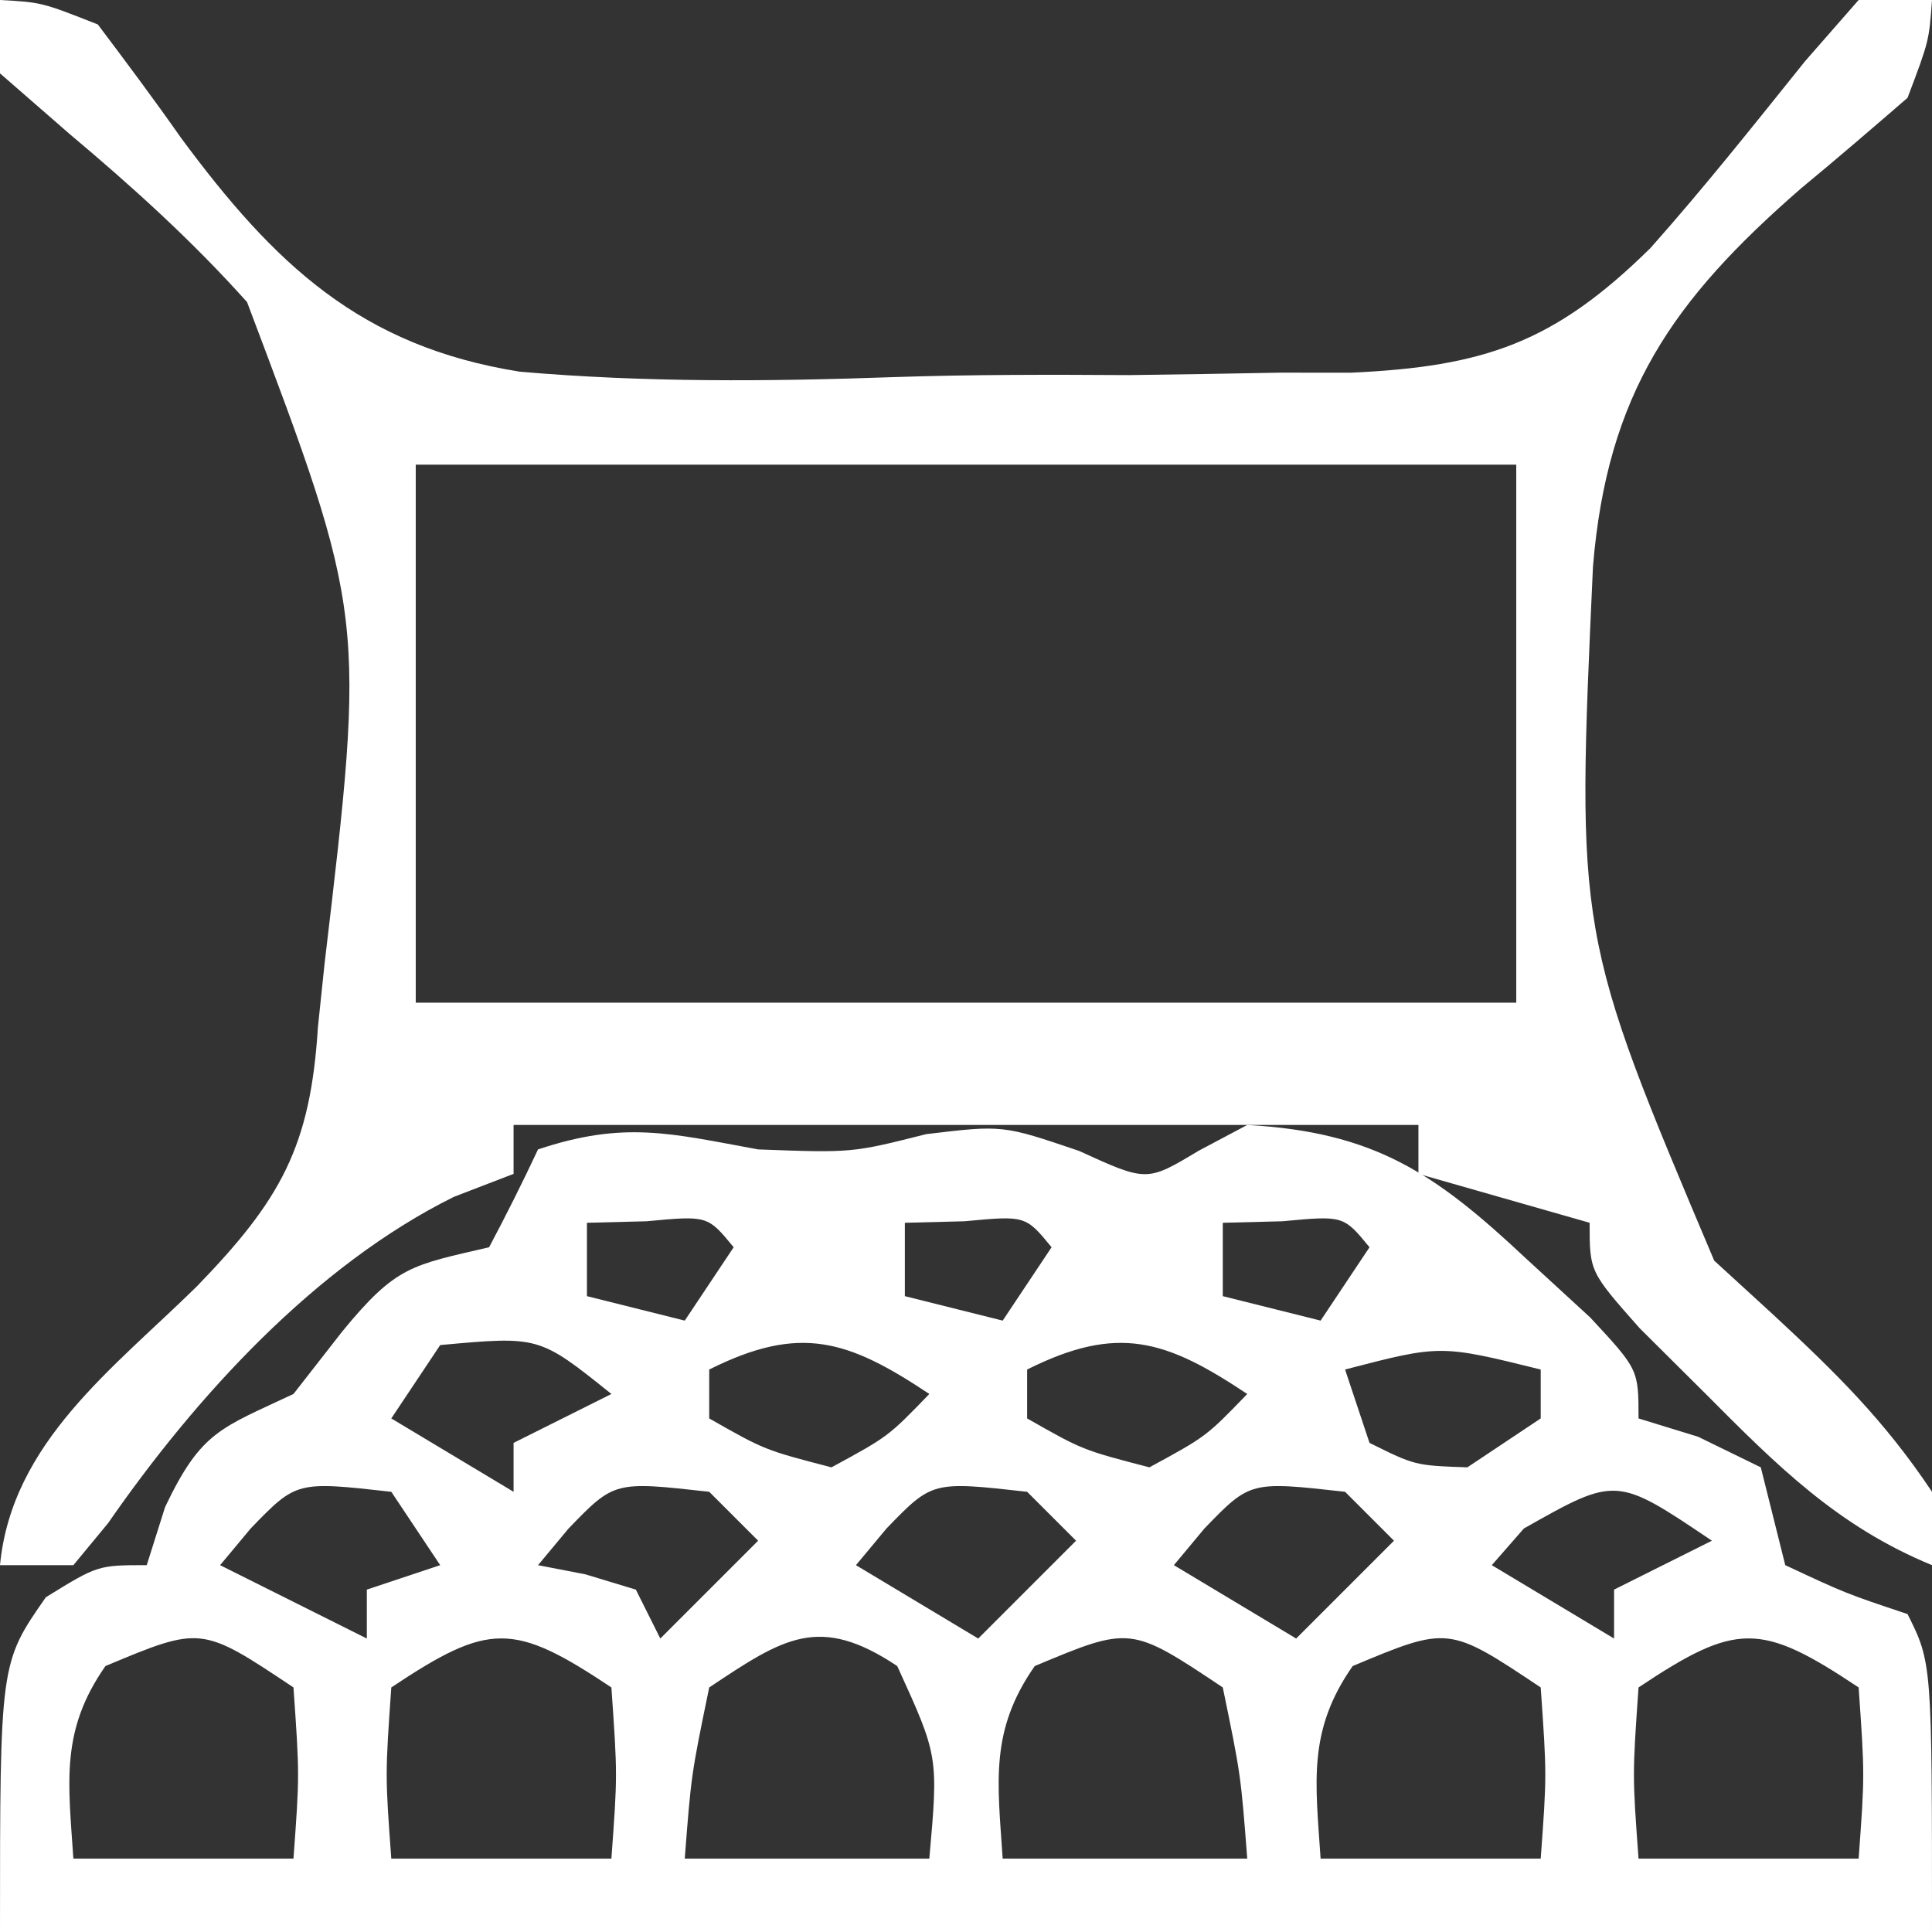
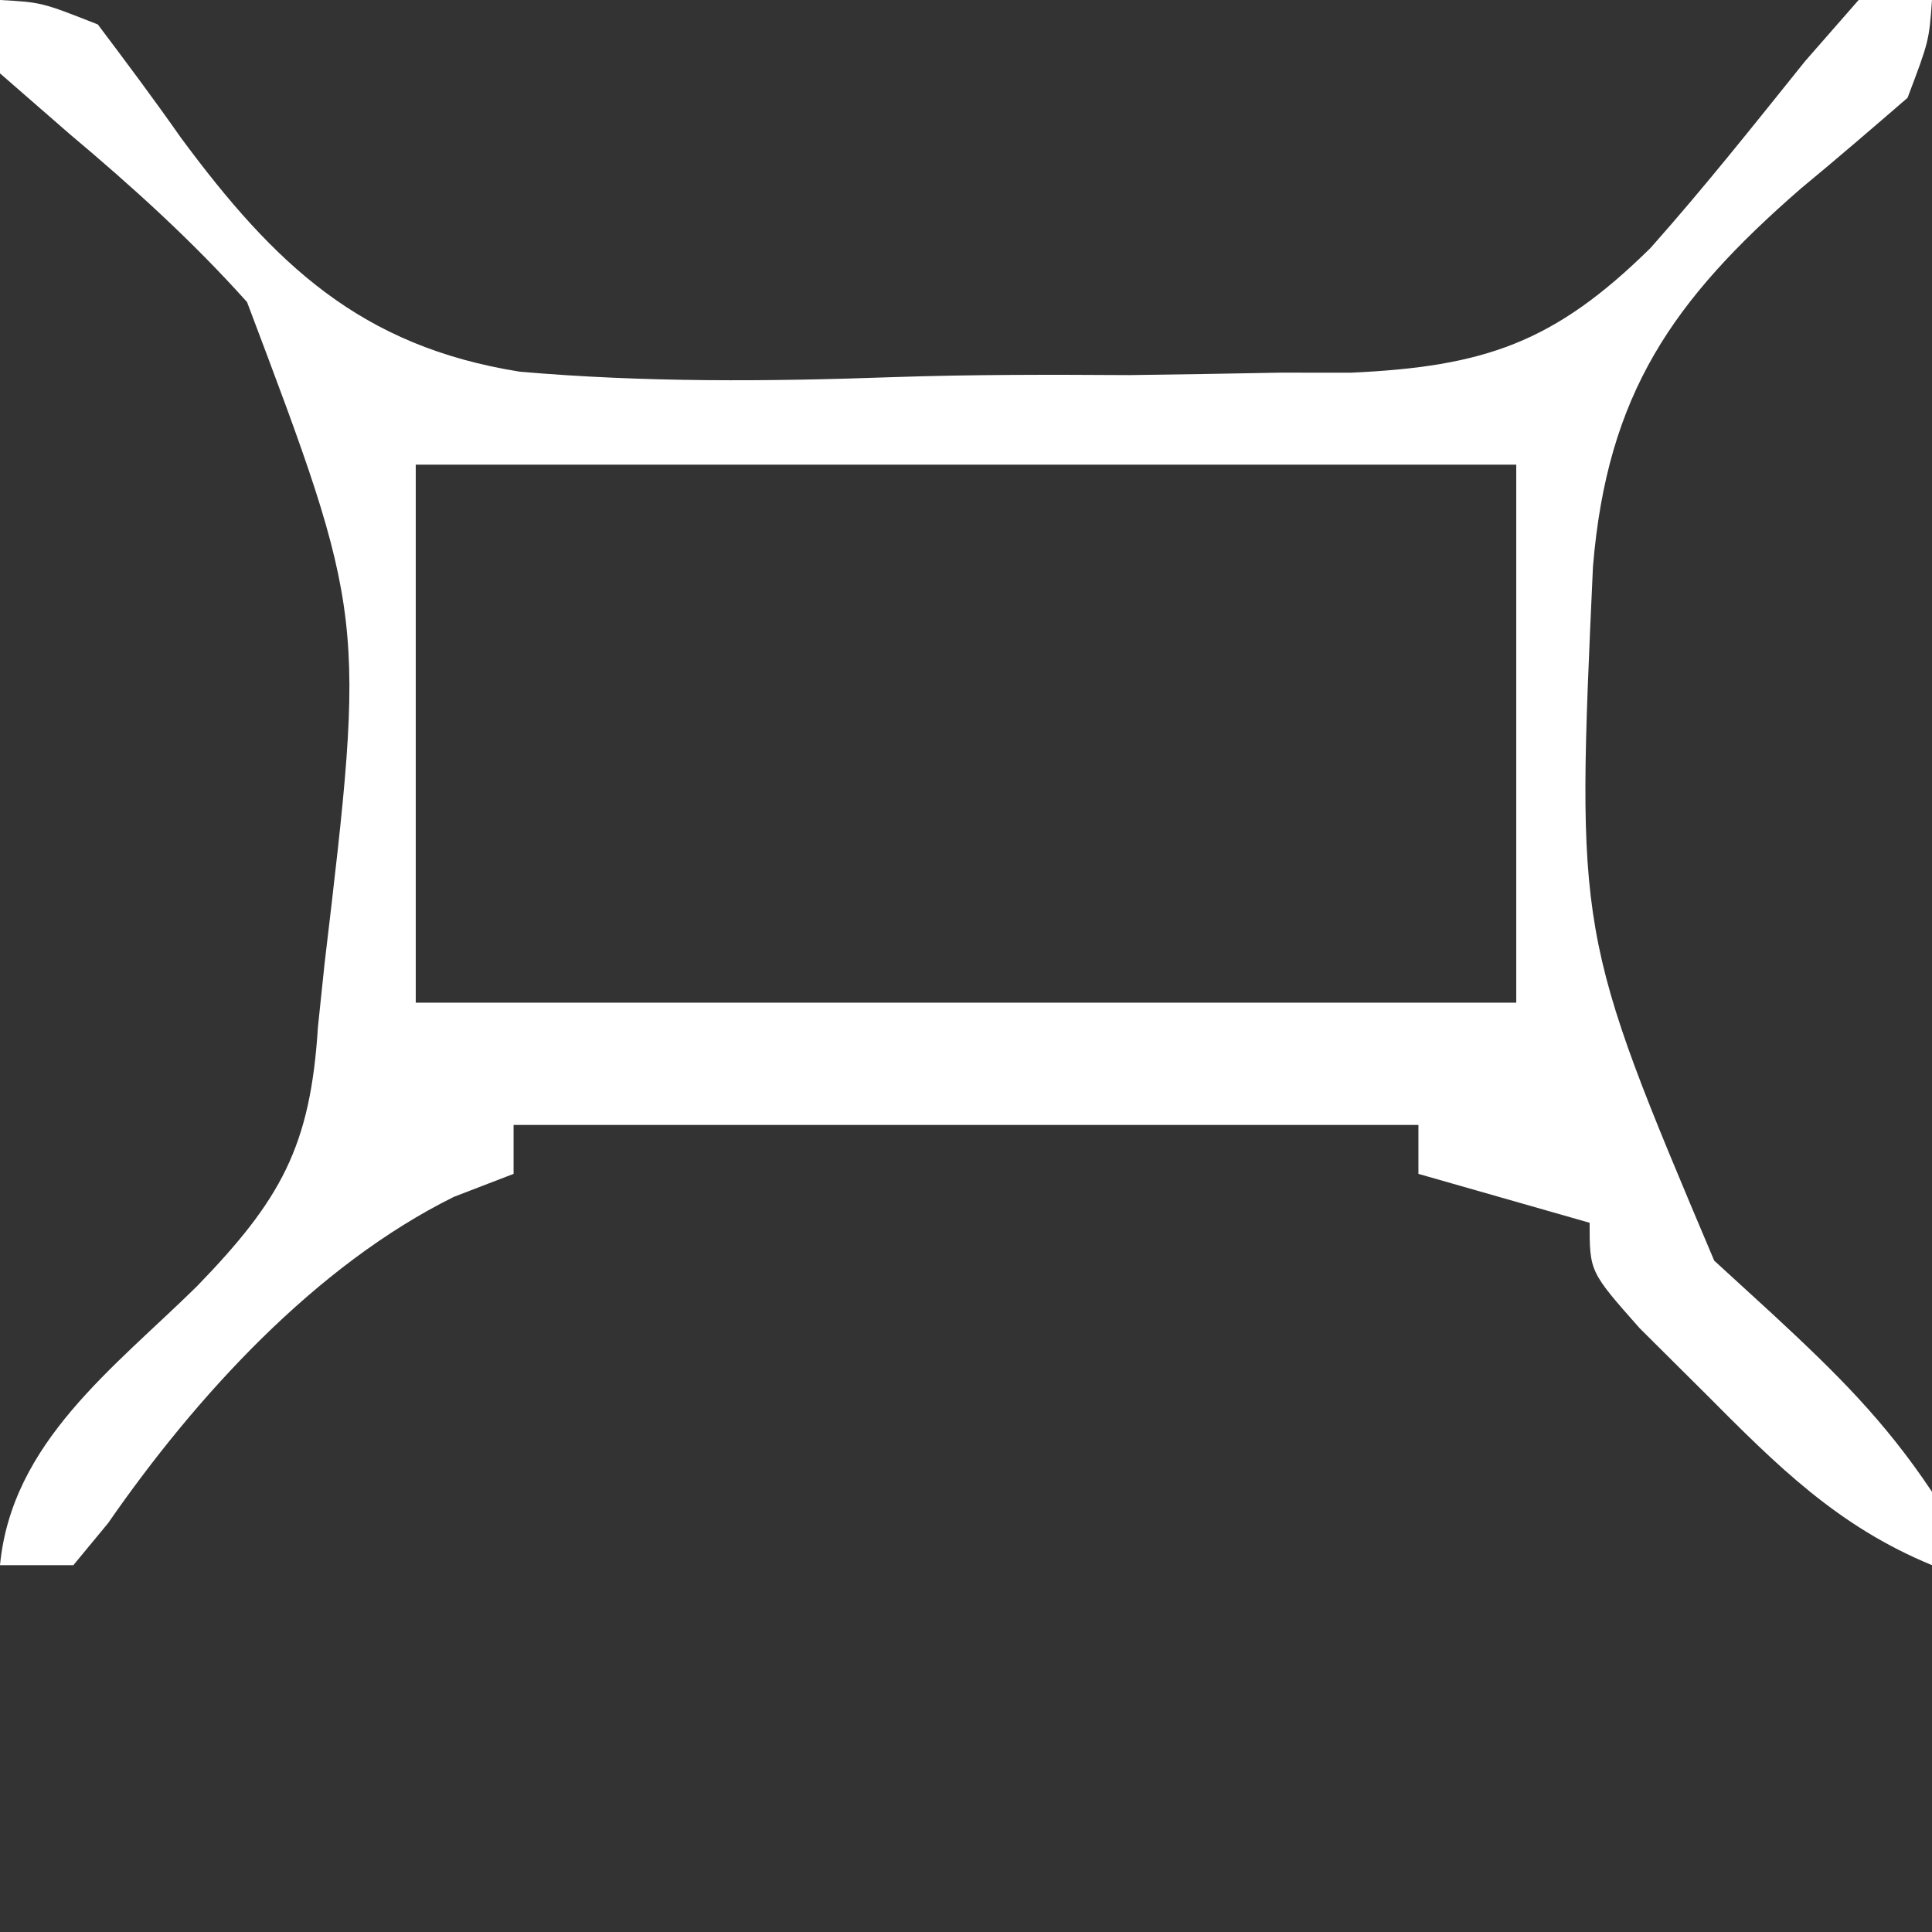
<svg xmlns="http://www.w3.org/2000/svg" width="79" height="79">
  <rect width="100%" height="100%" fill="#333333" stroke="none" />
-   <path d="M0 0 C3.839 0.142 3.839 0.142 6.875 -0.625 C10 -1 10 -1 13.125 0.062 C15.894 1.328 15.894 1.328 18 0.062 C18.66 -0.288 19.32 -0.639 20 -1 C25.171 -0.71 27.646 0.938 31.375 4.438 C32.686 5.642 32.686 5.642 34.023 6.871 C36 9 36 9 36 11 C36.804 11.248 37.609 11.495 38.438 11.75 C39.706 12.369 39.706 12.369 41 13 C41.333 14.333 41.667 15.667 42 17 C44.471 18.155 44.471 18.155 47 19 C48 21 48 21 48 32 C21.93 32 -4.14 32 -31 32 C-31 21 -31 21 -29.125 18.312 C-27 17 -27 17 -25 17 C-24.753 16.216 -24.505 15.432 -24.25 14.625 C-22.773 11.524 -21.992 11.408 -19 10 C-18.34 9.154 -17.68 8.309 -17 7.438 C-14.795 4.751 -14.176 4.741 -11 4 C-10.301 2.684 -9.633 1.35 -9 0 C-5.478 -1.174 -3.606 -0.662 0 0 Z M-7 3 C-7 3.99 -7 4.98 -7 6 C-5.02 6.495 -5.02 6.495 -3 7 C-2.34 6.01 -1.68 5.02 -1 4 C-2.066 2.704 -2.066 2.704 -4.562 2.938 C-5.367 2.958 -6.171 2.979 -7 3 Z M6 3 C6 3.99 6 4.98 6 6 C7.98 6.495 7.98 6.495 10 7 C10.66 6.01 11.32 5.02 12 4 C10.934 2.704 10.934 2.704 8.438 2.938 C7.633 2.958 6.829 2.979 6 3 Z M19 3 C19 3.99 19 4.98 19 6 C20.98 6.495 20.98 6.495 23 7 C23.66 6.01 24.32 5.02 25 4 C23.934 2.704 23.934 2.704 21.438 2.938 C20.633 2.958 19.829 2.979 19 3 Z M-13 8 C-13.99 9.485 -13.99 9.485 -15 11 C-12.525 12.485 -12.525 12.485 -10 14 C-10 13.34 -10 12.68 -10 12 C-8.68 11.34 -7.36 10.68 -6 10 C-8.954 7.63 -8.954 7.63 -13 8 Z M-2 9 C-2 9.66 -2 10.32 -2 11 C0.266 12.29 0.266 12.29 3 13 C5.325 11.736 5.325 11.736 7 10 C3.669 7.78 1.712 7.144 -2 9 Z M11 9 C11 9.66 11 10.32 11 11 C13.266 12.29 13.266 12.29 16 13 C18.325 11.736 18.325 11.736 20 10 C16.669 7.78 14.712 7.144 11 9 Z M24 9 C24.33 9.99 24.66 10.98 25 12 C26.862 12.924 26.862 12.924 29 13 C29.99 12.34 30.98 11.68 32 11 C32 10.34 32 9.68 32 9 C27.898 7.985 27.898 7.985 24 9 Z M-20.75 15.5 C-21.163 15.995 -21.575 16.49 -22 17 C-20.02 17.99 -18.04 18.98 -16 20 C-16 19.34 -16 18.68 -16 18 C-15.01 17.67 -14.02 17.34 -13 17 C-13.66 16.01 -14.32 15.02 -15 14 C-18.878 13.566 -18.878 13.566 -20.75 15.5 Z M-7.75 15.5 C-8.162 15.995 -8.575 16.49 -9 17 C-8.361 17.124 -7.721 17.247 -7.062 17.375 C-6.382 17.581 -5.701 17.788 -5 18 C-4.67 18.66 -4.34 19.32 -4 20 C-2.68 18.68 -1.36 17.36 0 16 C-0.66 15.34 -1.32 14.68 -2 14 C-5.878 13.566 -5.878 13.566 -7.75 15.5 Z M5.25 15.5 C4.838 15.995 4.425 16.49 4 17 C6.475 18.485 6.475 18.485 9 20 C10.32 18.68 11.64 17.36 13 16 C12.34 15.34 11.68 14.68 11 14 C7.122 13.566 7.122 13.566 5.25 15.5 Z M18.25 15.5 C17.837 15.995 17.425 16.49 17 17 C19.475 18.485 19.475 18.485 22 20 C23.32 18.68 24.64 17.36 26 16 C25.34 15.34 24.68 14.68 24 14 C20.122 13.566 20.122 13.566 18.25 15.5 Z M31.312 15.5 C30.879 15.995 30.446 16.49 30 17 C32.475 18.485 32.475 18.485 35 20 C35 19.34 35 18.68 35 18 C36.32 17.34 37.64 16.68 39 16 C35.089 13.364 35.089 13.364 31.312 15.5 Z M-26.688 21.125 C-28.535 23.765 -28.209 25.858 -28 29 C-25.03 29 -22.06 29 -19 29 C-18.75 25.584 -18.75 25.584 -19 22 C-22.769 19.484 -22.769 19.484 -26.688 21.125 Z M-15 22 C-15.25 25.584 -15.25 25.584 -15 29 C-12.03 29 -9.06 29 -6 29 C-5.75 25.584 -5.75 25.584 -6 22 C-10.01 19.327 -10.99 19.327 -15 22 Z M-2 22 C-2.736 25.568 -2.736 25.568 -3 29 C0.3 29 3.6 29 7 29 C7.372 24.811 7.372 24.811 5.688 21.125 C2.495 18.996 1.044 19.971 -2 22 Z M11.312 21.125 C9.465 23.765 9.791 25.858 10 29 C13.3 29 16.6 29 20 29 C19.736 25.568 19.736 25.568 19 22 C15.231 19.484 15.231 19.484 11.312 21.125 Z M24.312 21.125 C22.465 23.765 22.791 25.858 23 29 C25.97 29 28.94 29 32 29 C32.25 25.584 32.25 25.584 32 22 C28.231 19.484 28.231 19.484 24.312 21.125 Z M36 22 C35.75 25.584 35.75 25.584 36 29 C38.97 29 41.94 29 45 29 C45.25 25.584 45.25 25.584 45 22 C40.99 19.327 40.01 19.327 36 22 Z " fill="#FFFFFF" transform="translate(31,47)" />
  <path d="M0 0 C1.702 0.095 1.702 0.095 4 1 C5.156 2.534 6.306 4.073 7.408 5.646 C11.23 10.812 14.751 14.164 21.252 15.198 C26.356 15.642 31.429 15.602 36.546 15.42 C39.76 15.312 42.96 15.318 46.176 15.338 C48.237 15.311 50.298 15.278 52.359 15.238 C53.783 15.239 53.783 15.239 55.236 15.24 C60.693 14.99 63.55 14.024 67.489 10.141 C69.689 7.666 71.739 5.081 73.812 2.5 C74.534 1.675 75.256 0.85 76 0 C76.99 0 77.98 0 79 0 C78.879 1.676 78.879 1.676 78 4 C76.558 5.247 75.113 6.491 73.643 7.705 C68.395 12.268 65.721 16.101 65.137 23.168 C64.45 38.201 64.45 38.201 70.094 51.547 C70.888 52.274 71.682 53.001 72.5 53.75 C75.069 56.135 77.046 58.069 79 61 C79 61.99 79 62.98 79 64 C75.144 62.414 72.668 59.935 69.75 57 C68.858 56.113 67.966 55.226 67.047 54.312 C65 52 65 52 65 50 C62.69 49.34 60.38 48.68 58 48 C58 47.34 58 46.68 58 46 C45.79 46 33.58 46 21 46 C21 46.66 21 47.32 21 48 C20.196 48.309 19.391 48.619 18.562 48.938 C12.882 51.75 7.989 57.128 4.418 62.285 C3.95 62.851 3.482 63.417 3 64 C2.01 64 1.02 64 0 64 C0.481 58.976 4.655 55.942 8.051 52.598 C11.48 49.06 12.694 46.888 13 42 C13.089 41.146 13.179 40.291 13.271 39.411 C14.954 25.202 14.954 25.202 10.102 12.352 C7.851 9.839 5.424 7.644 2.844 5.477 C1.905 4.659 0.967 3.842 0 3 C0 2.01 0 1.02 0 0 Z M17 19 C17 26.26 17 33.52 17 41 C31.85 41 46.7 41 62 41 C62 33.74 62 26.48 62 19 C47.15 19 32.3 19 17 19 Z " fill="#FFFFFF" transform="translate(0,0)" />
</svg>